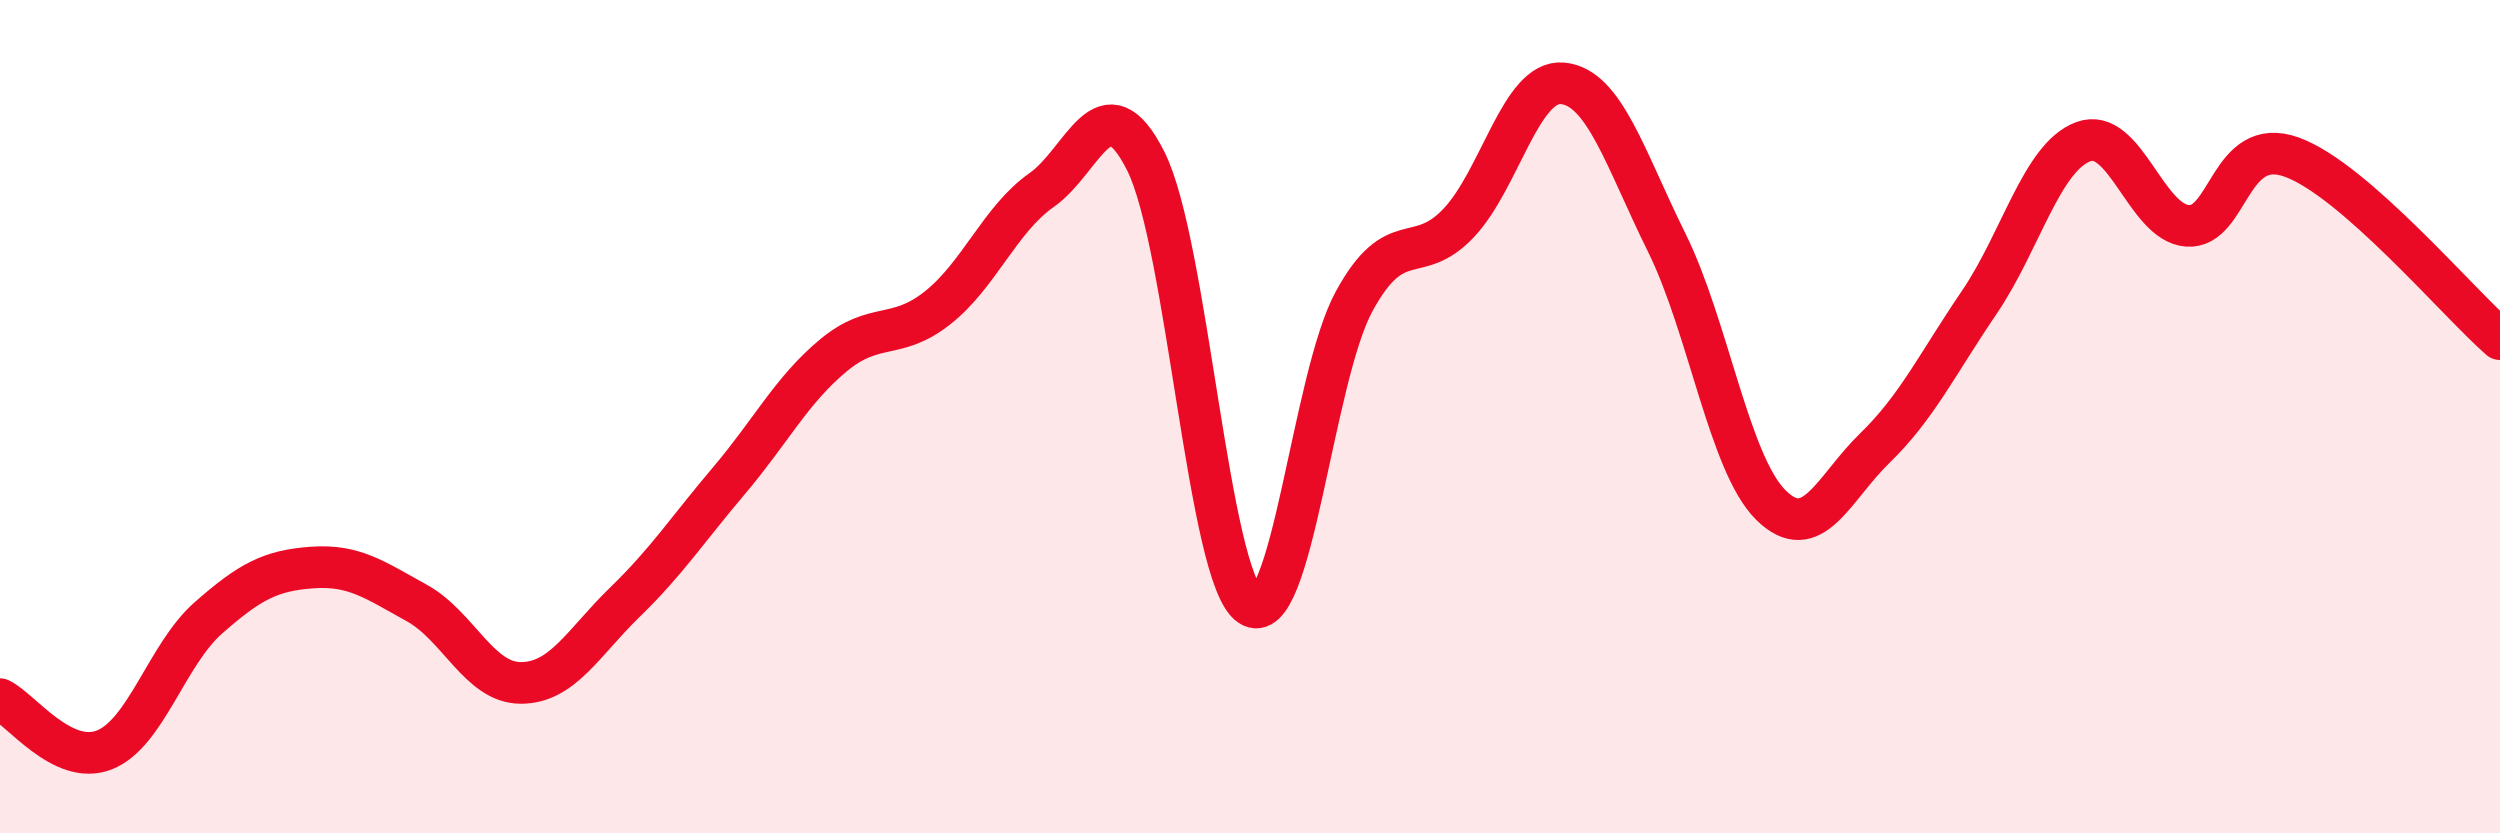
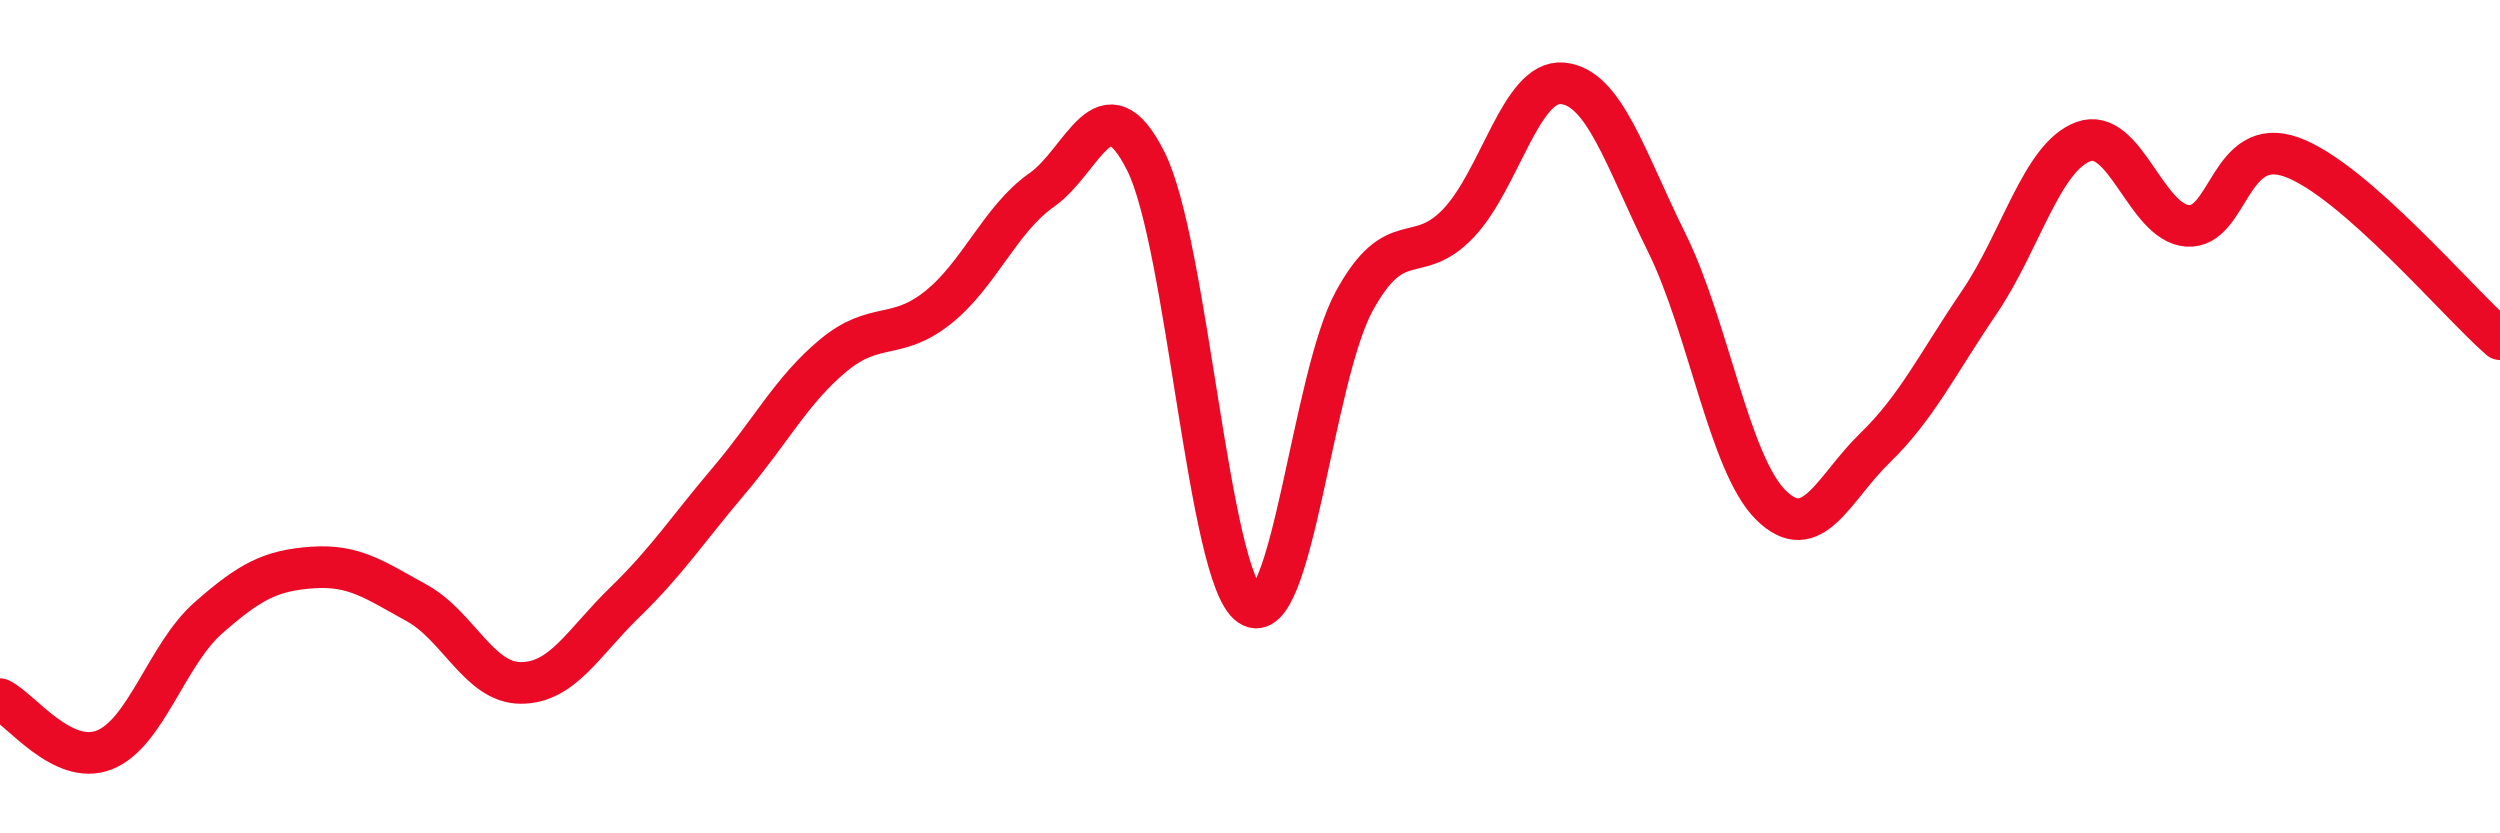
<svg xmlns="http://www.w3.org/2000/svg" width="60" height="20" viewBox="0 0 60 20">
-   <path d="M 0,16.78 C 0.5,17.02 1.5,18.39 2.5,18 C 3.5,17.61 4,15.71 5,14.83 C 6,13.95 6.5,13.69 7.5,13.62 C 8.5,13.55 9,13.92 10,14.47 C 11,15.02 11.5,16.39 12.5,16.39 C 13.5,16.39 14,15.42 15,14.45 C 16,13.48 16.5,12.71 17.5,11.53 C 18.5,10.35 19,9.36 20,8.53 C 21,7.7 21.5,8.18 22.5,7.39 C 23.5,6.6 24,5.26 25,4.56 C 26,3.86 26.5,1.88 27.5,3.87 C 28.5,5.86 29,13.86 30,14.53 C 31,15.2 31.5,9.06 32.5,7.23 C 33.5,5.4 34,6.41 35,5.36 C 36,4.31 36.5,1.91 37.5,2 C 38.5,2.09 39,3.8 40,5.82 C 41,7.84 41.5,11.13 42.5,12.12 C 43.5,13.11 44,11.72 45,10.75 C 46,9.78 46.5,8.73 47.5,7.26 C 48.5,5.79 49,3.77 50,3.4 C 51,3.03 51.5,5.35 52.5,5.42 C 53.5,5.49 53.5,3.23 55,3.77 C 56.5,4.31 59,7.27 60,8.14L60 20L0 20Z" fill="#EB0A25" opacity="0.1" stroke-linecap="round" stroke-linejoin="round" />
  <path d="M 0,16.78 C 0.5,17.02 1.5,18.39 2.5,18 C 3.5,17.61 4,15.71 5,14.83 C 6,13.95 6.5,13.69 7.5,13.62 C 8.5,13.55 9,13.92 10,14.47 C 11,15.02 11.5,16.39 12.5,16.39 C 13.5,16.39 14,15.42 15,14.45 C 16,13.48 16.5,12.71 17.5,11.53 C 18.5,10.35 19,9.36 20,8.53 C 21,7.7 21.5,8.18 22.5,7.39 C 23.5,6.6 24,5.26 25,4.56 C 26,3.86 26.5,1.88 27.5,3.87 C 28.5,5.86 29,13.86 30,14.53 C 31,15.2 31.5,9.06 32.5,7.23 C 33.5,5.4 34,6.41 35,5.36 C 36,4.31 36.5,1.91 37.5,2 C 38.5,2.09 39,3.8 40,5.82 C 41,7.84 41.5,11.13 42.5,12.12 C 43.5,13.11 44,11.72 45,10.75 C 46,9.78 46.5,8.73 47.5,7.26 C 48.5,5.79 49,3.77 50,3.4 C 51,3.03 51.5,5.35 52.5,5.42 C 53.5,5.49 53.5,3.23 55,3.77 C 56.5,4.31 59,7.27 60,8.14" stroke="#EB0A25" stroke-width="1" fill="none" stroke-linecap="round" stroke-linejoin="round" />
</svg>